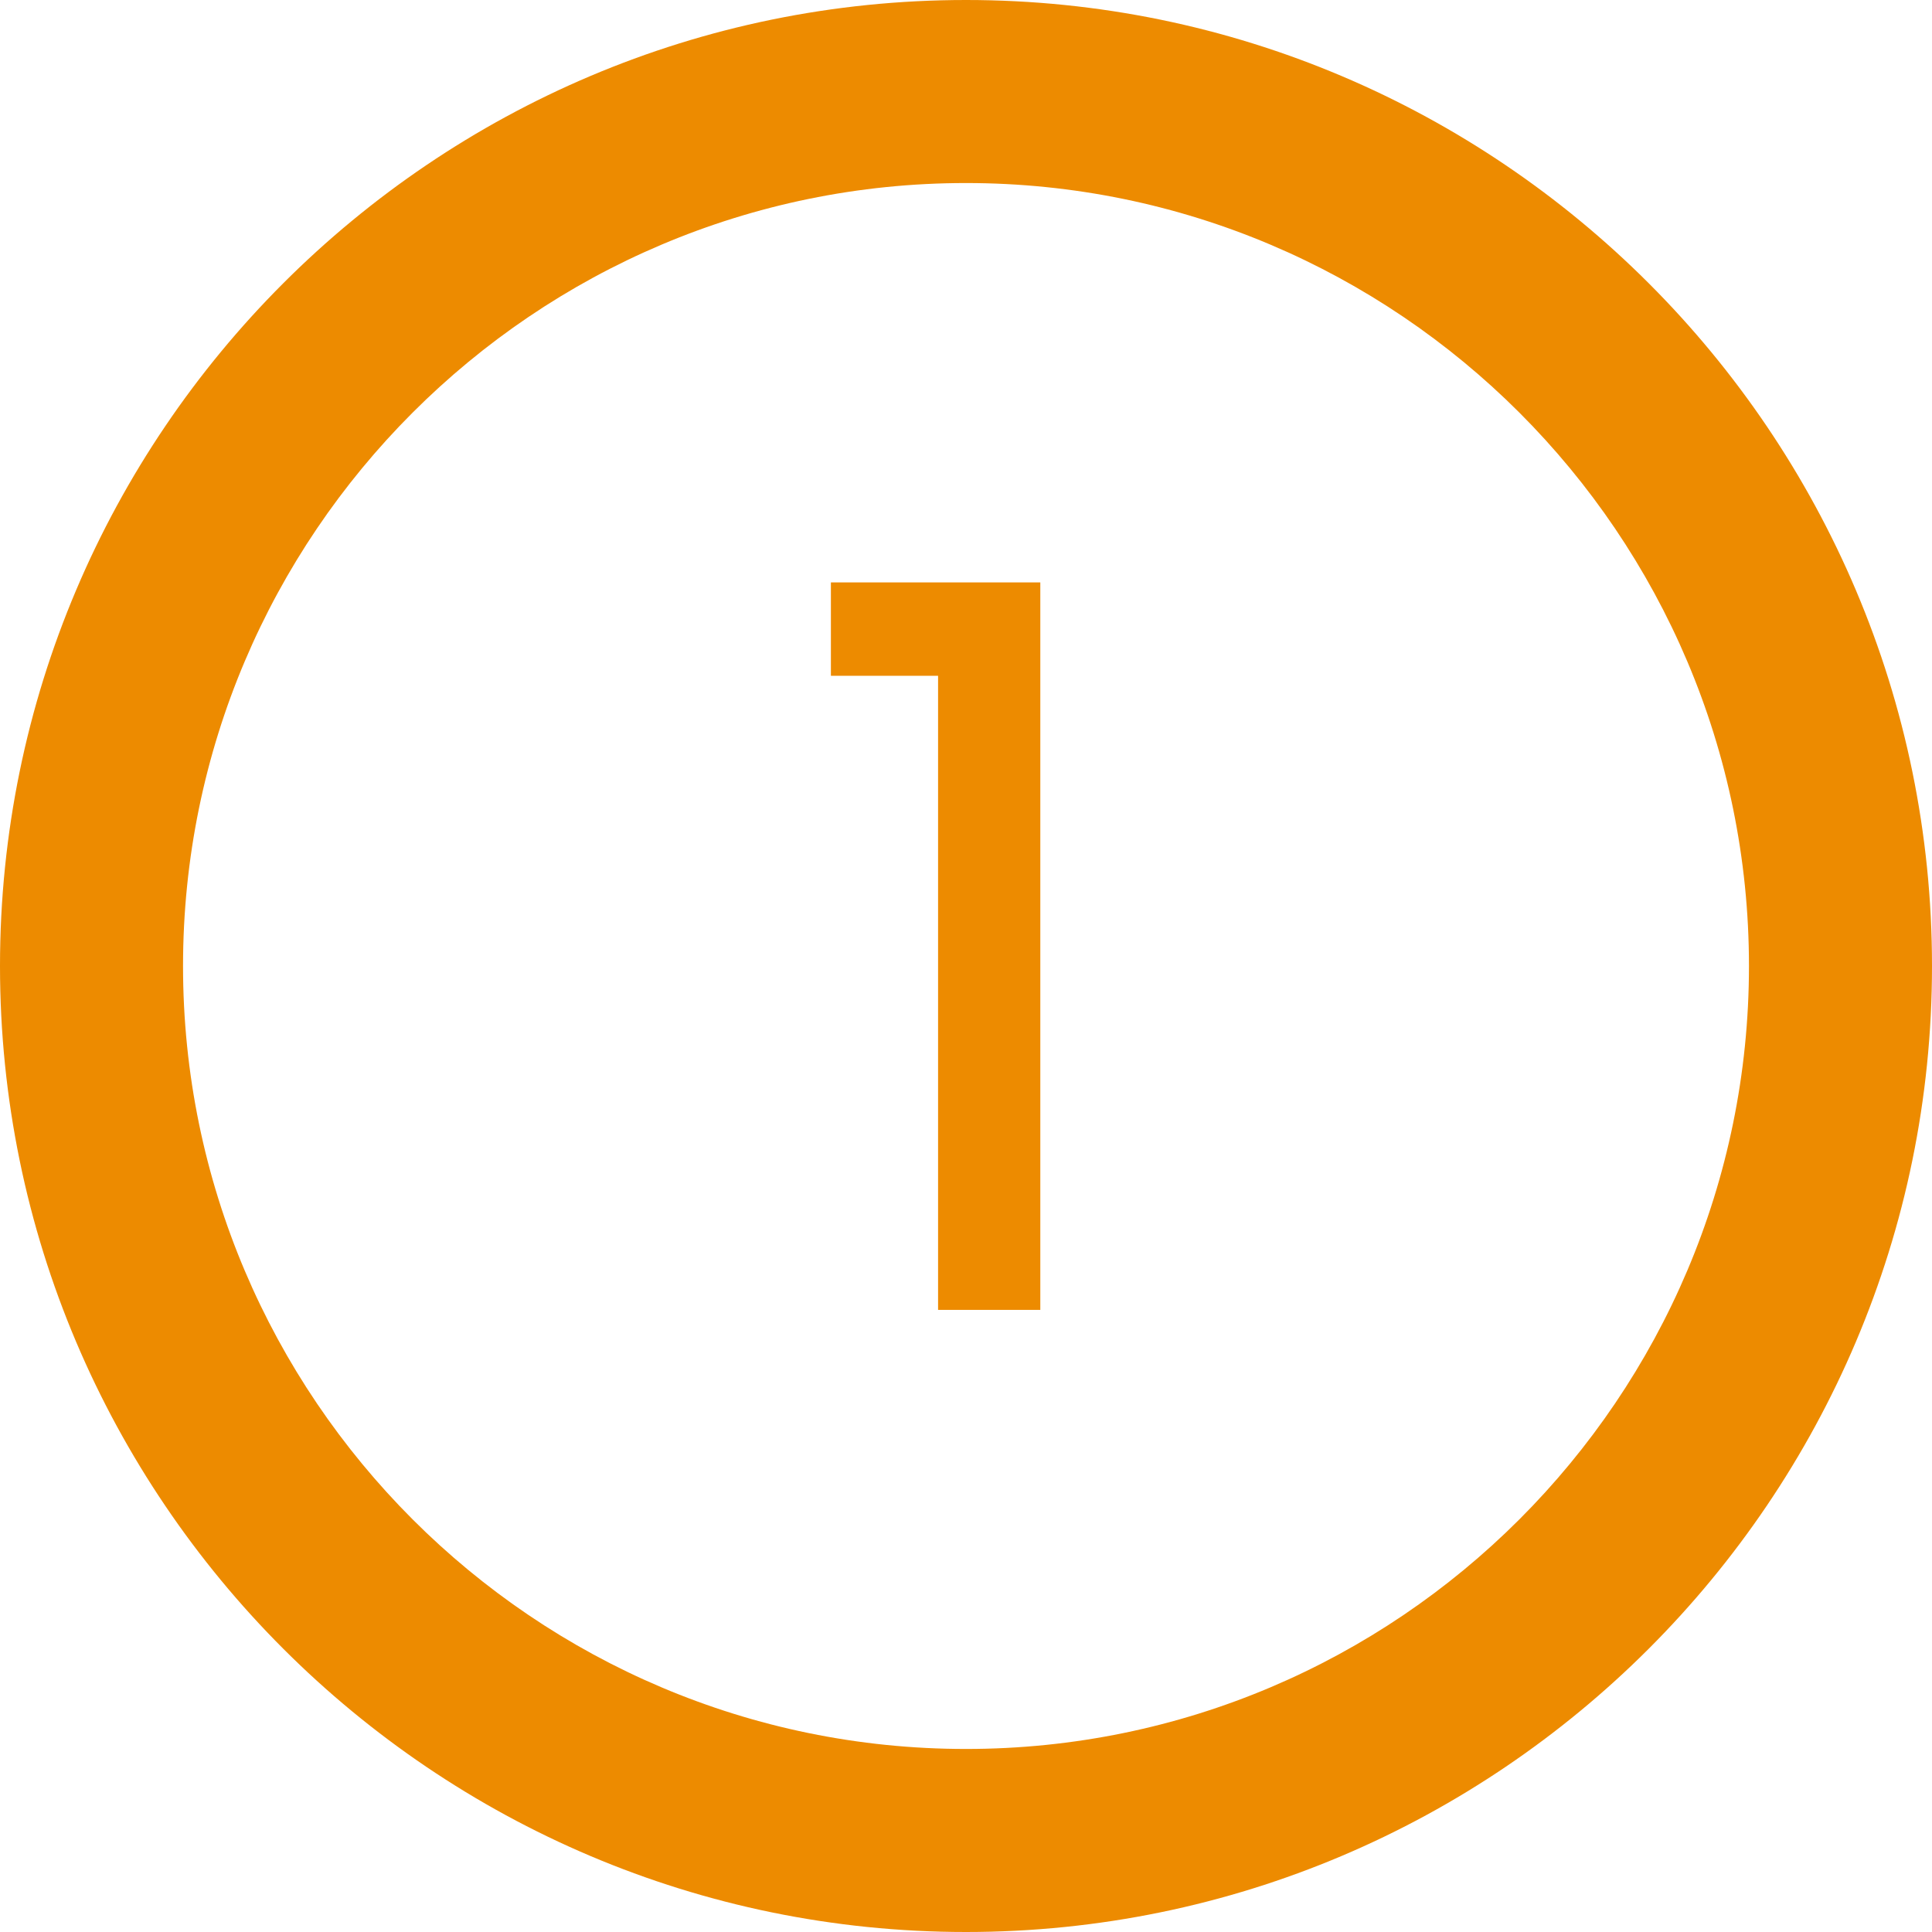
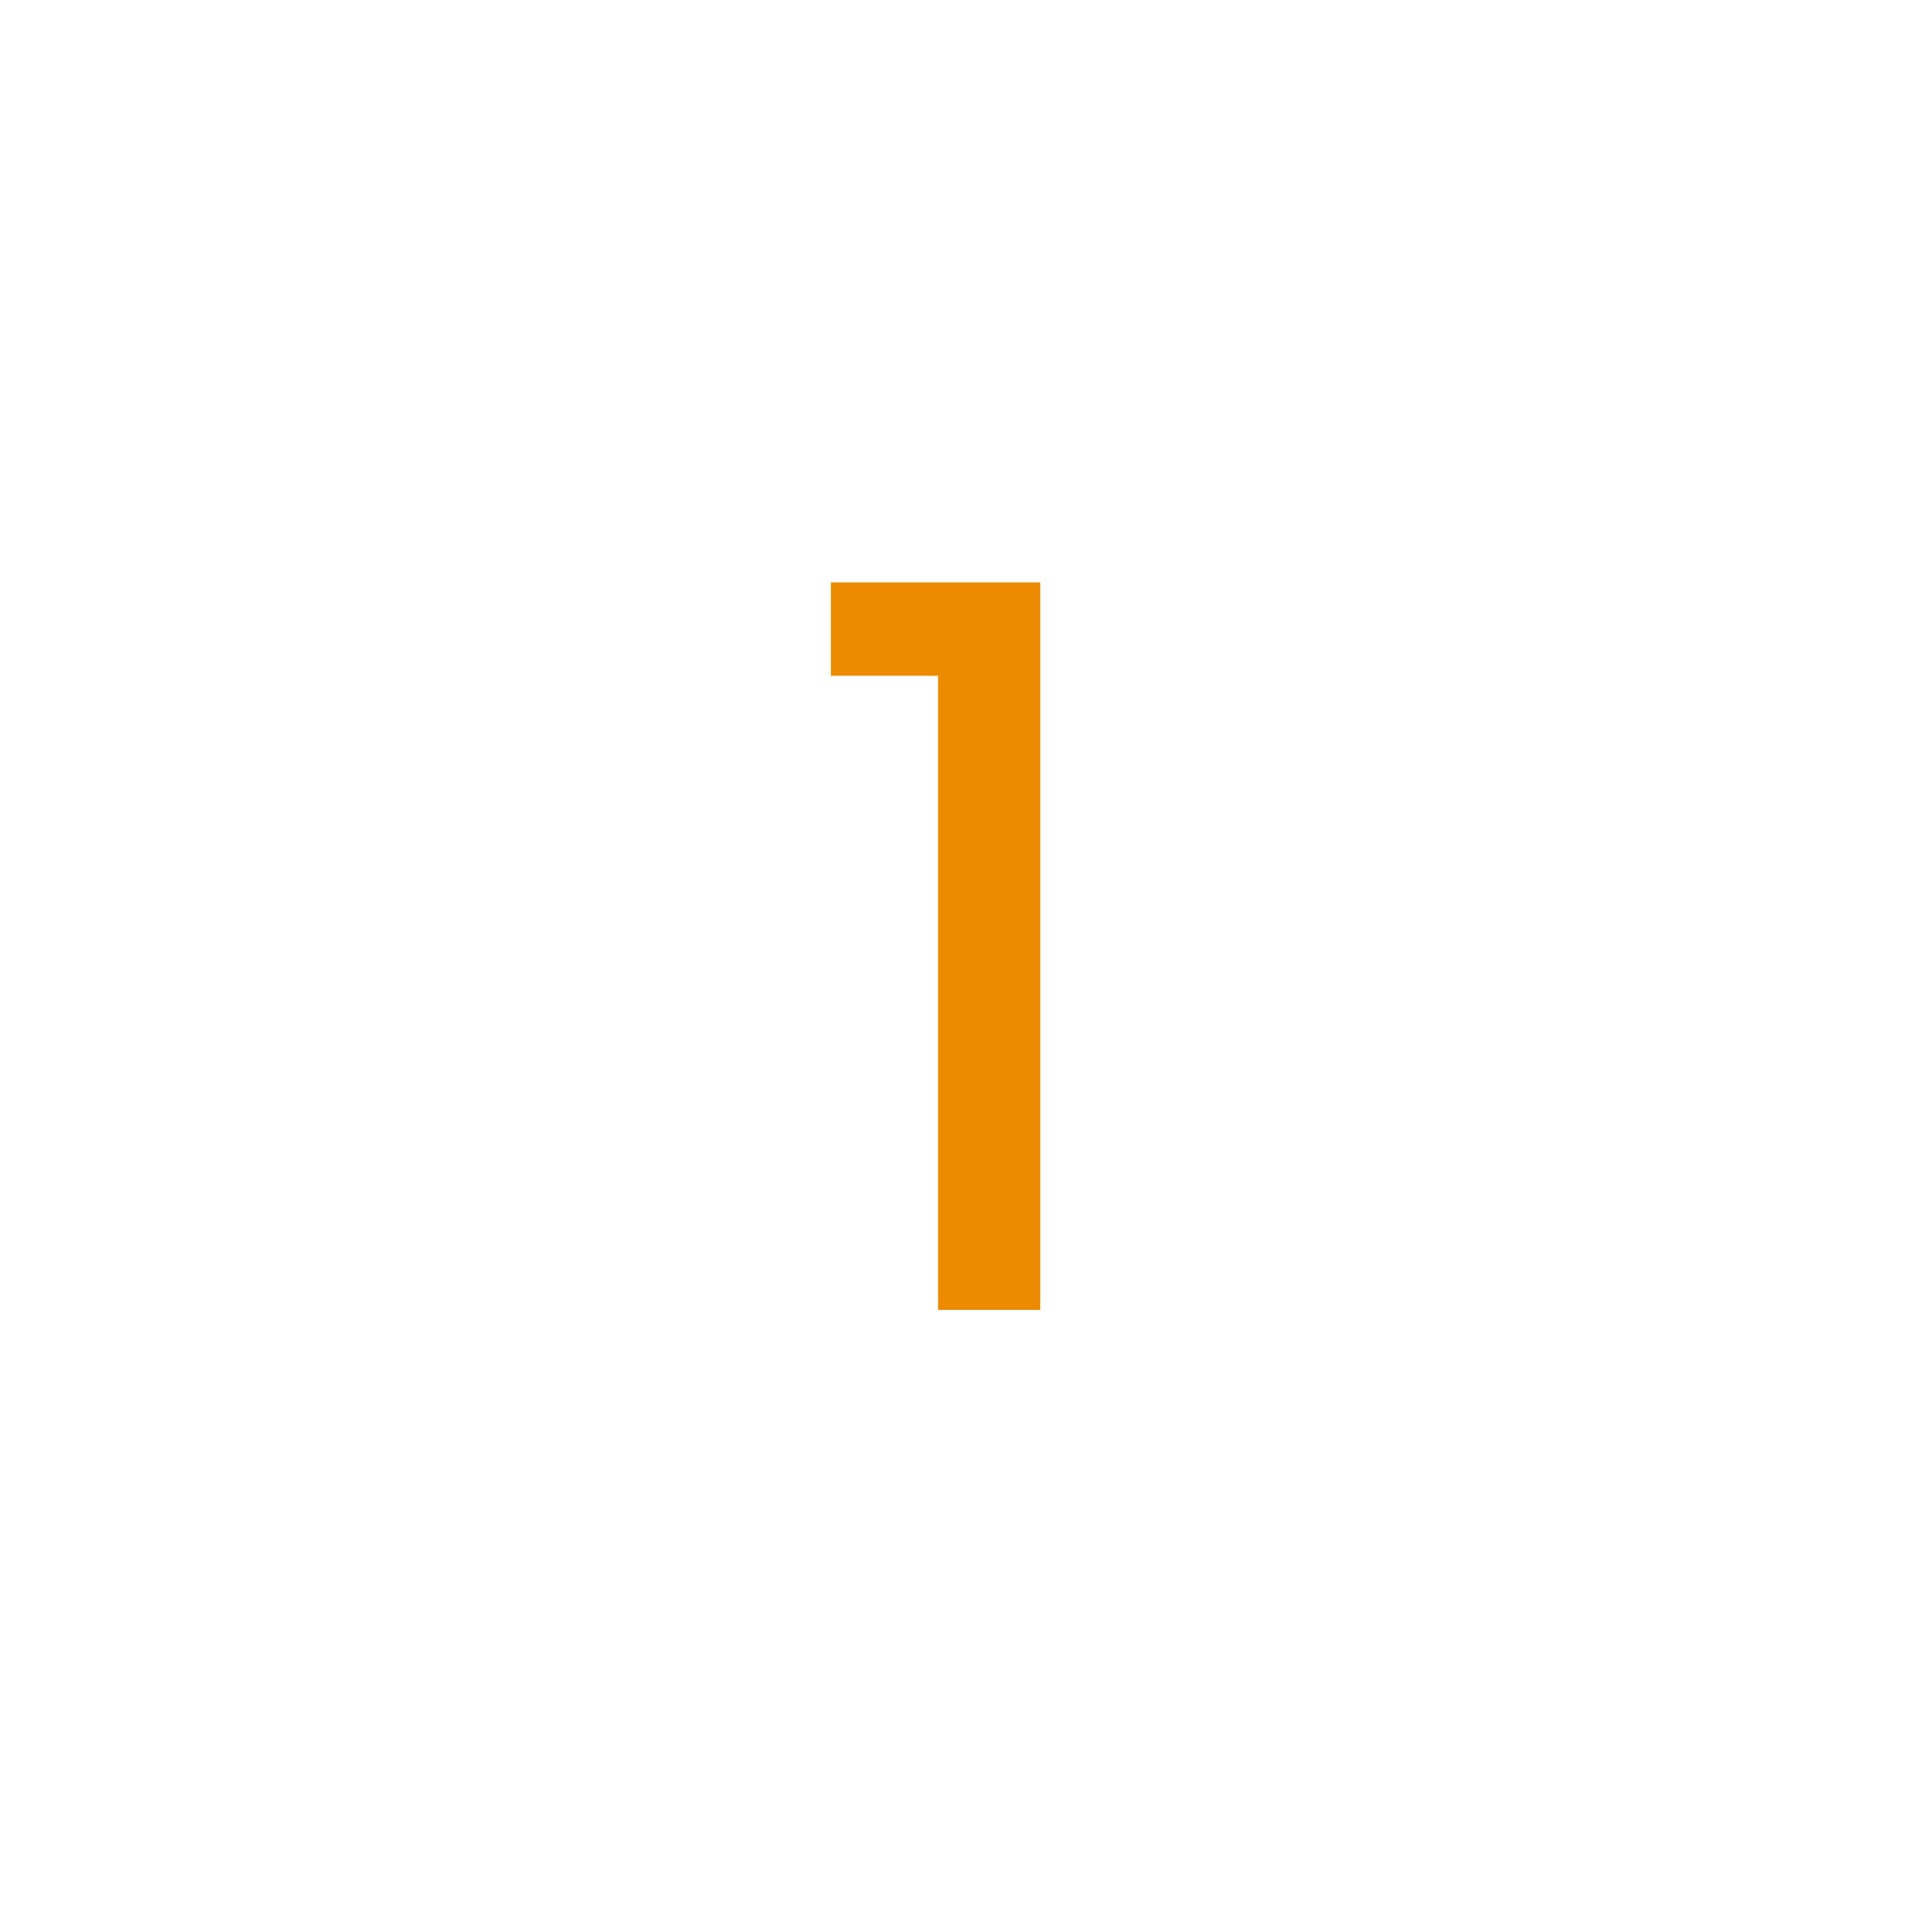
<svg xmlns="http://www.w3.org/2000/svg" id="Layer_2" data-name="Layer 2" viewBox="0 0 95 95">
  <g id="Layer_1-2" data-name="Layer 1">
    <g>
      <path d="m46.127,64.41v-31.18h-5.27v-4.592h10.297v35.771h-5.027Z" fill="#ed8b00" />
-       <path d="m47.5,95C21.309,95,0,73.691,0,47.5S21.309,0,47.5,0s47.5,21.309,47.5,47.5-21.309,47.5-47.5,47.5Zm0-86c-21.229,0-38.5,17.271-38.5,38.5s17.271,38.5,38.5,38.5,38.5-17.271,38.5-38.5S68.729,9,47.5,9Z" fill="#ed8b00" />
    </g>
  </g>
</svg>